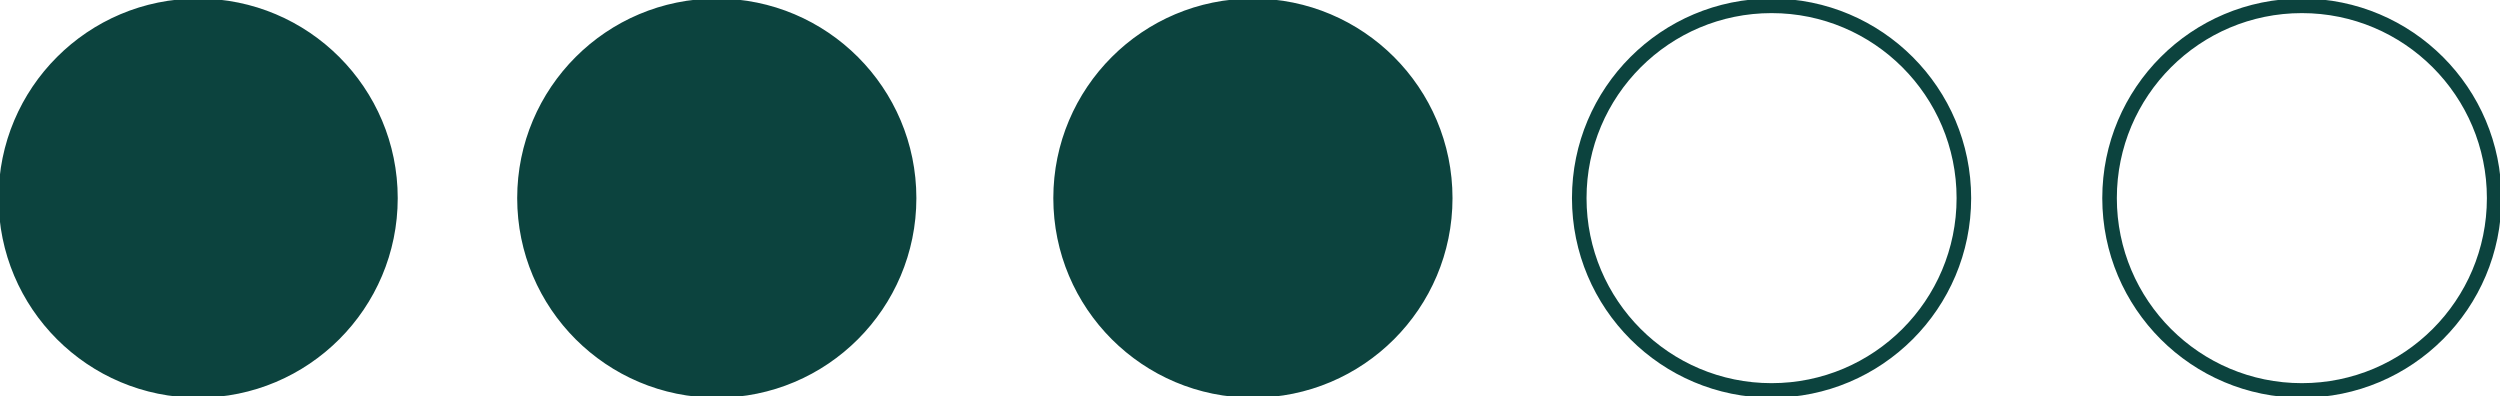
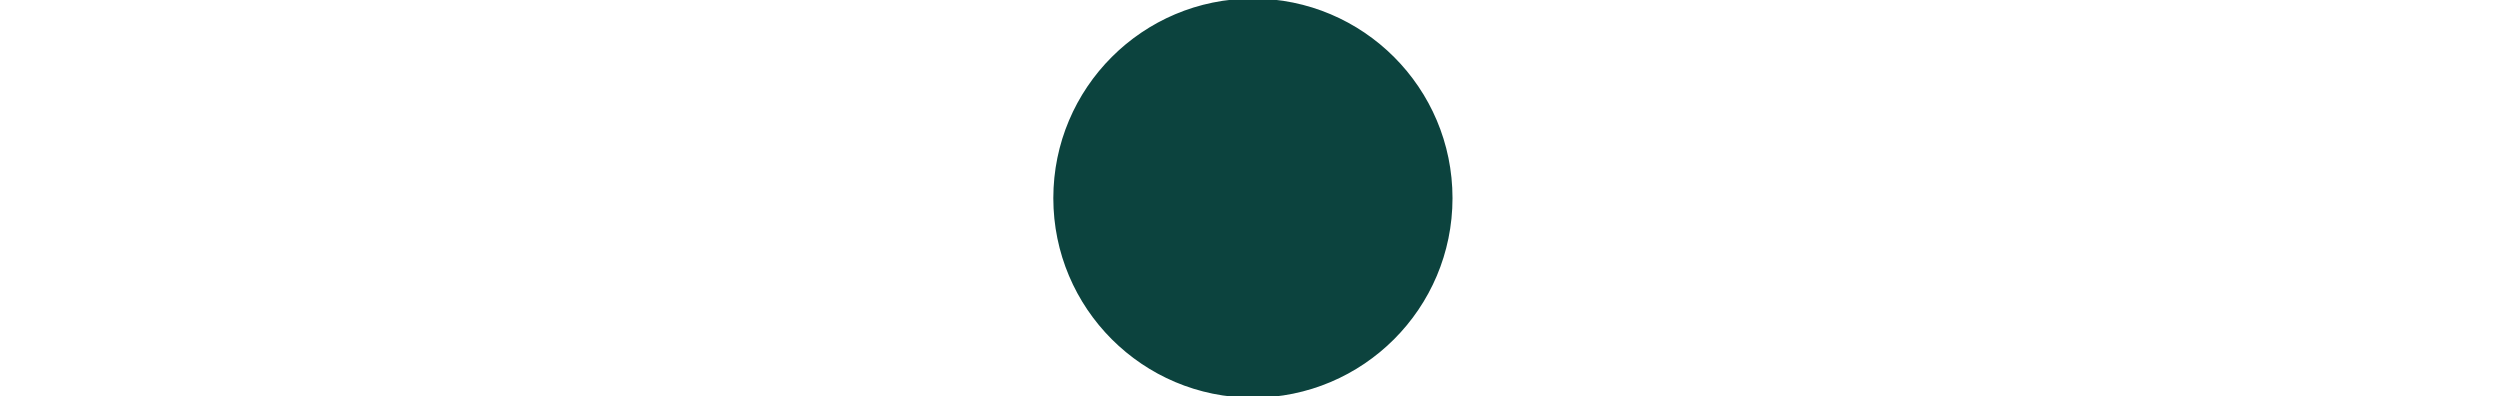
<svg xmlns="http://www.w3.org/2000/svg" version="1.1" id="Layer_1" x="0px" y="0px" viewBox="0 0 42.9 6.8" style="enable-background:new 0 0 42.9 6.8;" xml:space="preserve">
  <style type="text/css">
	.st0{fill:#0C433E;stroke:#0C433E;stroke-width:0.25;}
	.st1{fill:none;stroke:#0C433E;stroke-width:0.25;}
</style>
  <g>
-     <circle class="st0" cx="3.4" cy="3.4" r="3.3" />
    <circle class="st0" cx="21.5" cy="3.4" r="3.3" />
-     <circle class="st0" cx="12.3" cy="3.4" r="3.3" />
-     <circle class="st1" cx="30.4" cy="3.4" r="3.3" />
-     <circle class="st1" cx="39.5" cy="3.4" r="3.3" />
  </g>
</svg>